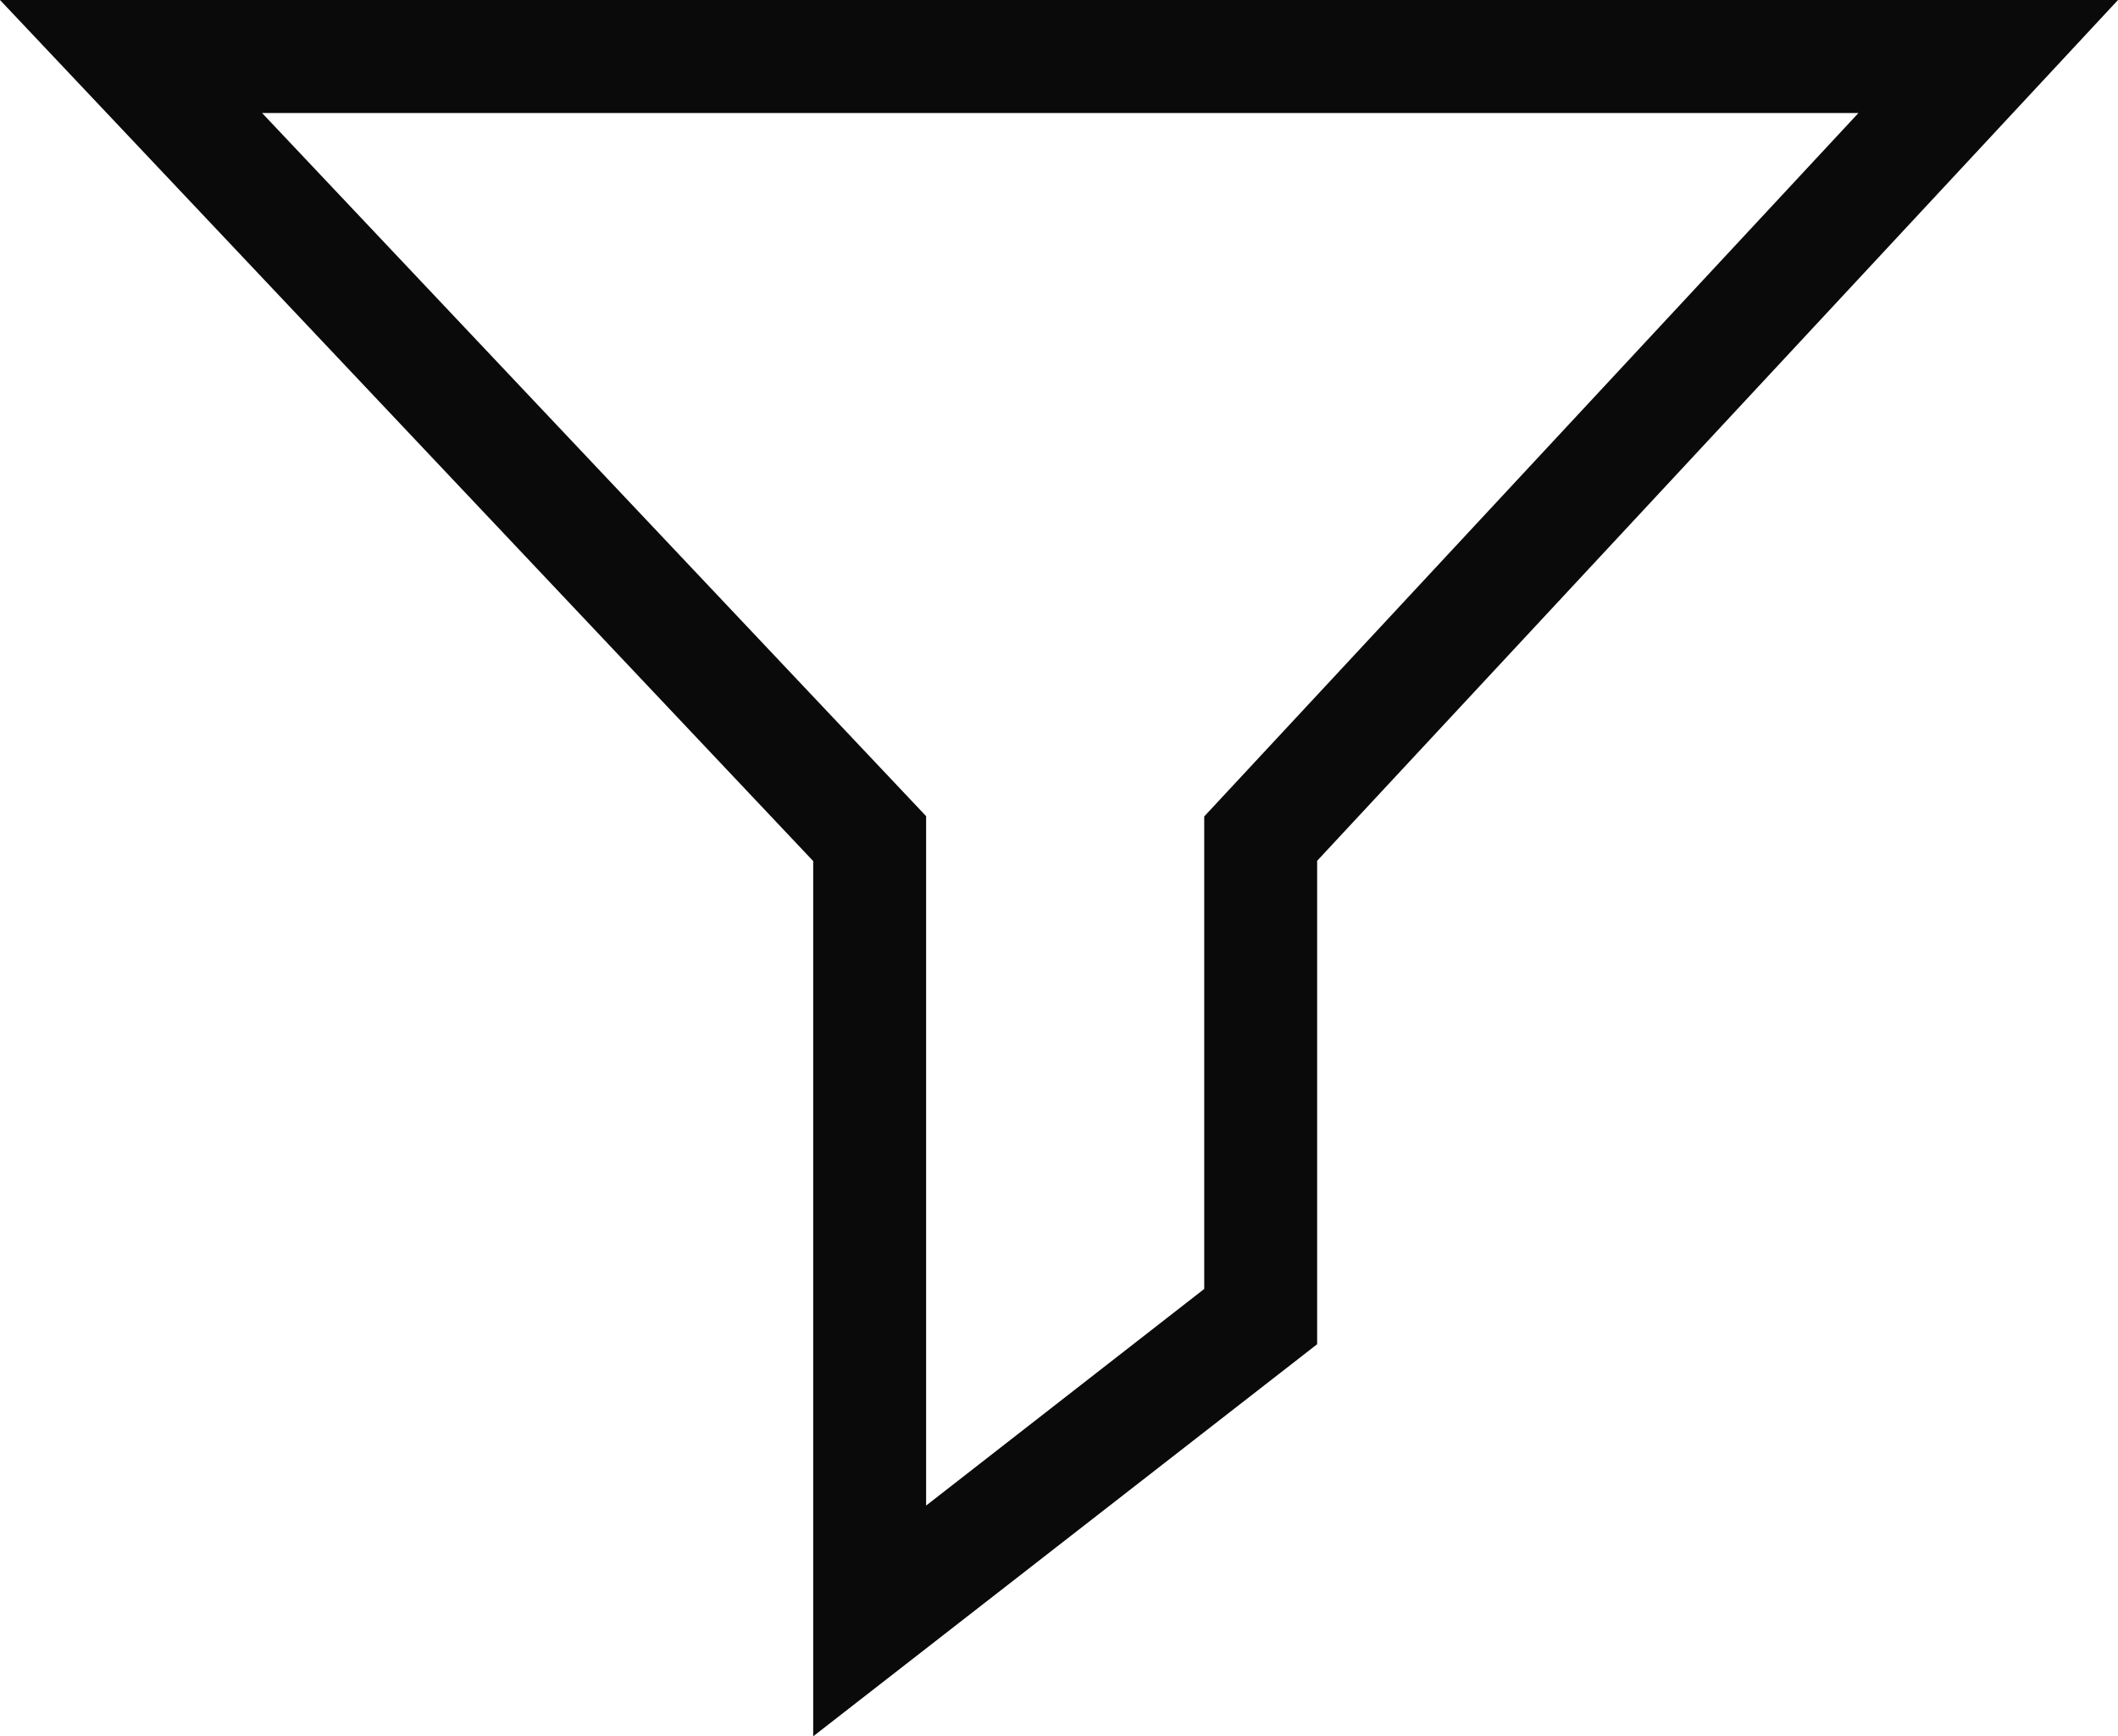
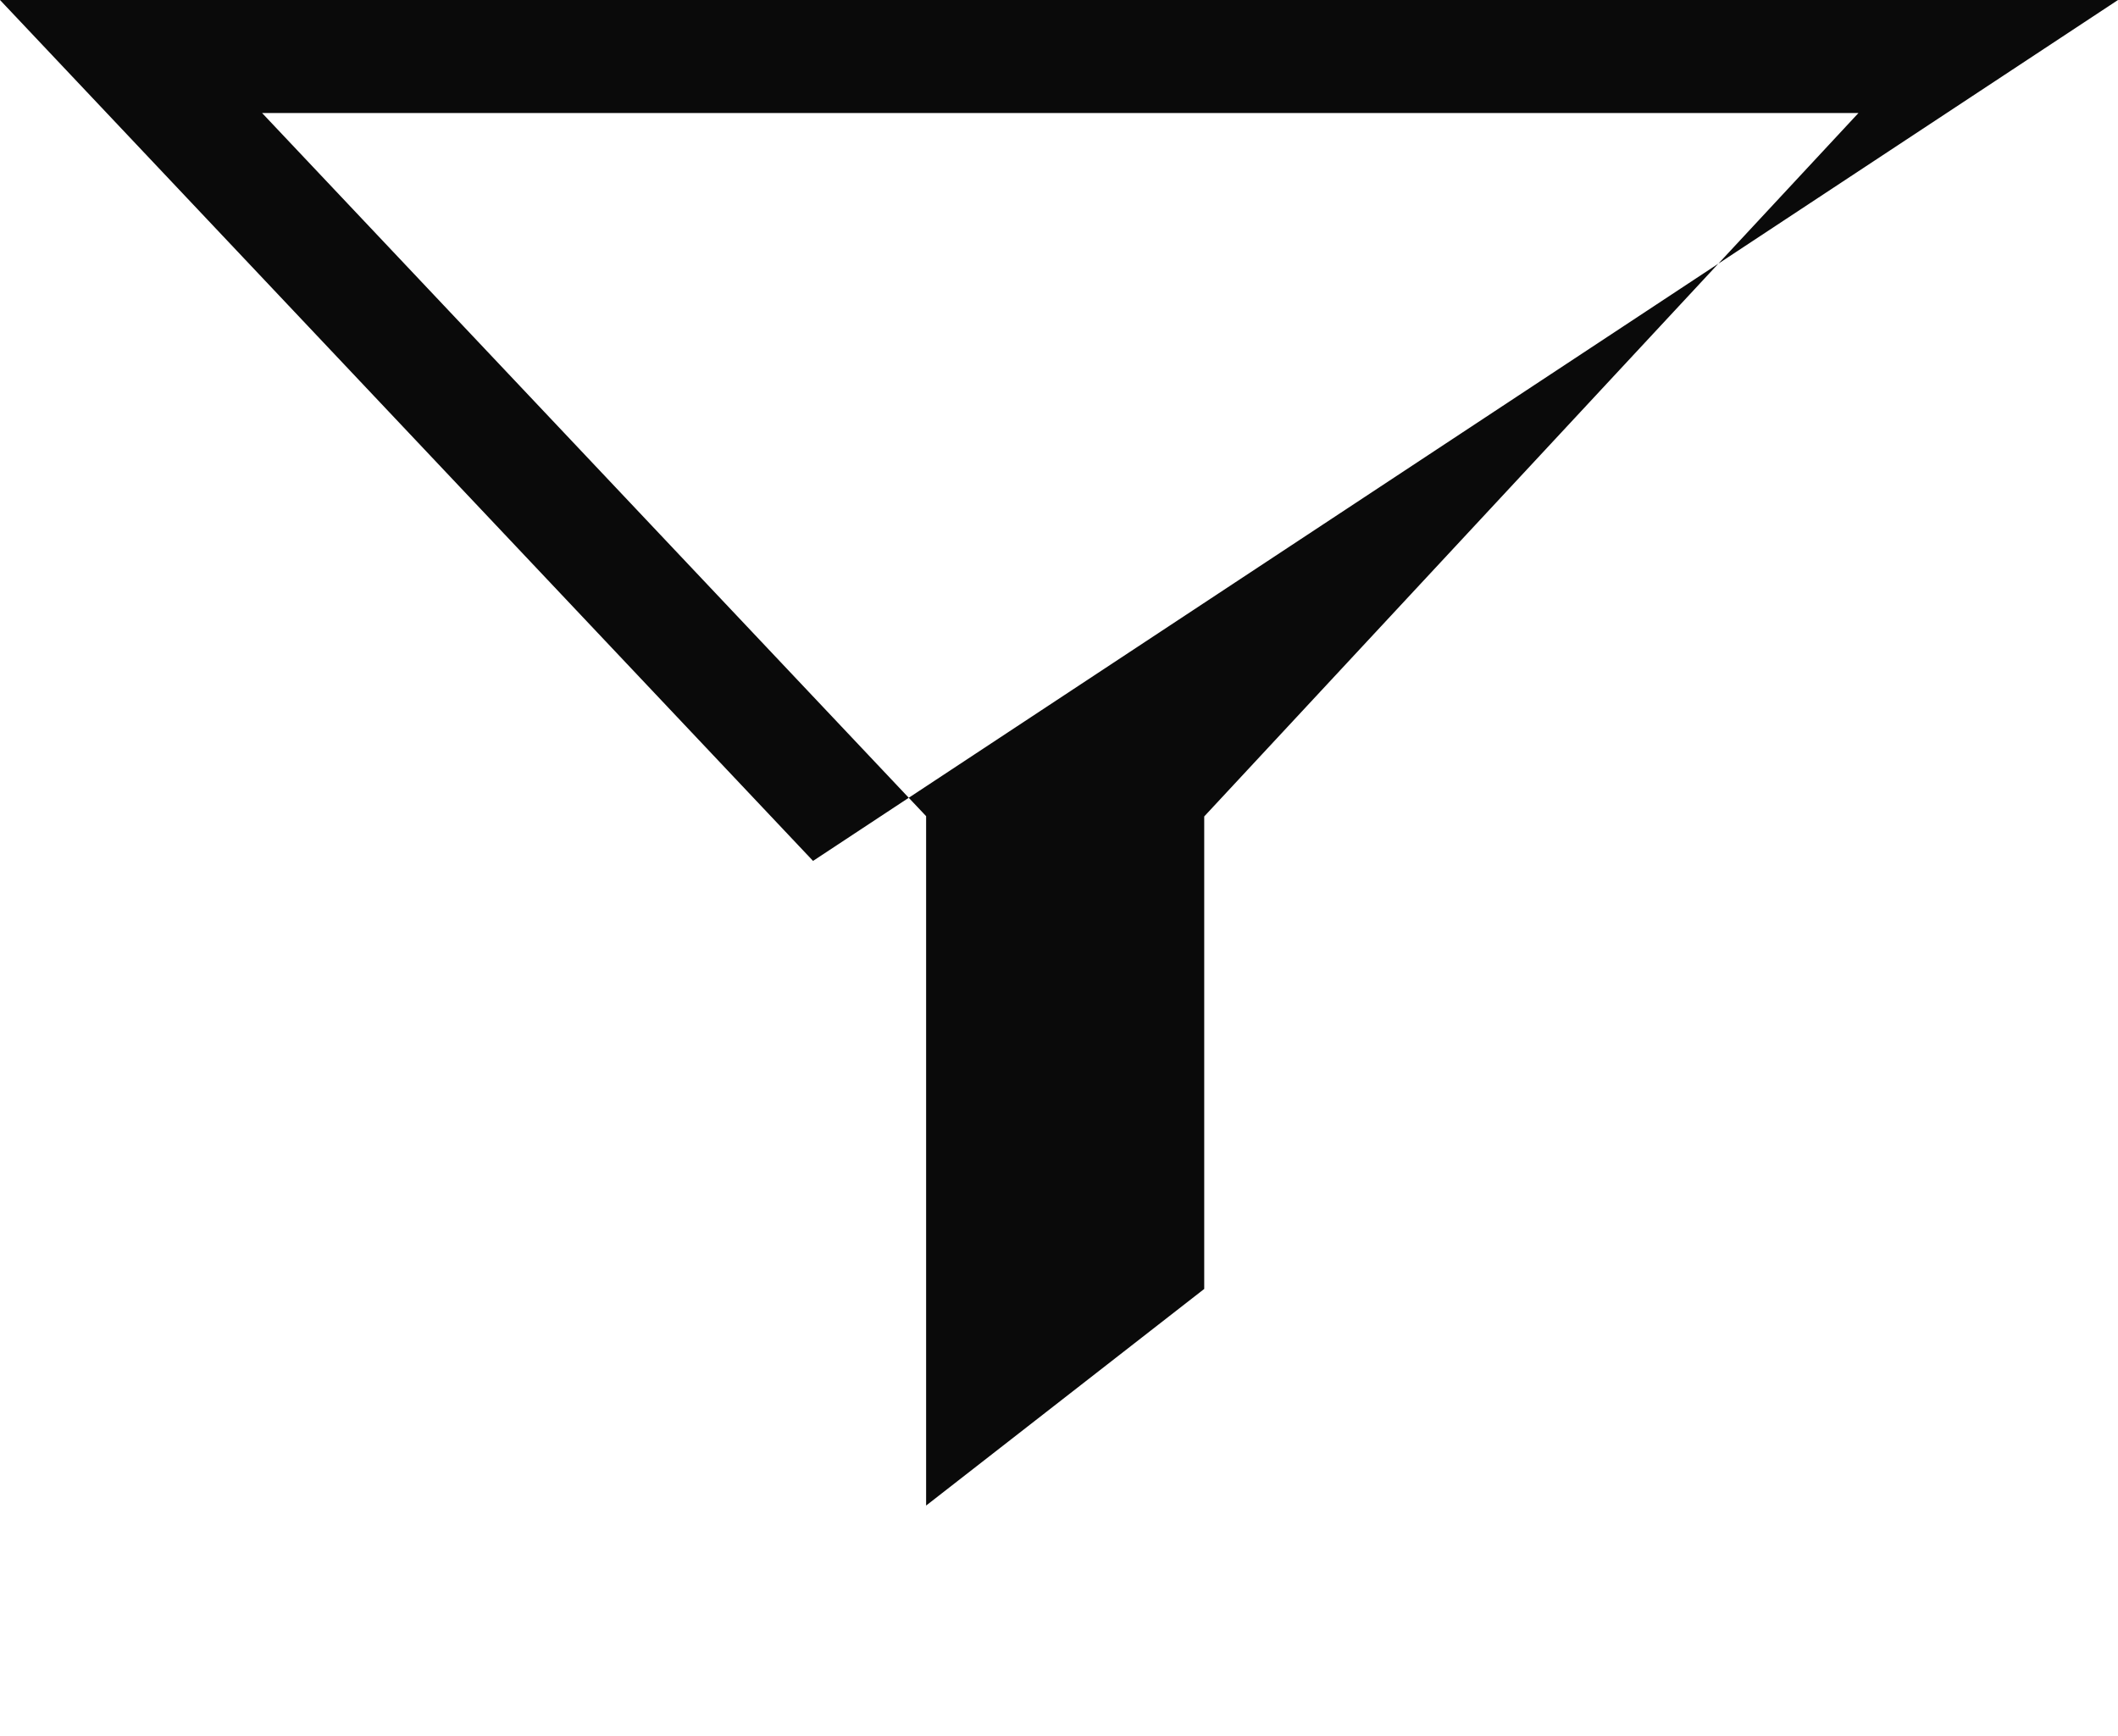
<svg xmlns="http://www.w3.org/2000/svg" width="22.49" height="18.436" viewBox="0 0 22.49 18.436">
-   <path id="Path_10912" data-name="Path 10912" d="M9.834,8.666,2.783,1.2H19.734L12.787,8.669v5.017l-2.953,2.3ZM0,0,8.635,9.143v9.293l5.351-4.163V9.14L22.49,0Z" fill="#0a0a0a" />
+   <path id="Path_10912" data-name="Path 10912" d="M9.834,8.666,2.783,1.2H19.734L12.787,8.669v5.017l-2.953,2.3ZM0,0,8.635,9.143v9.293V9.14L22.49,0Z" fill="#0a0a0a" />
</svg>